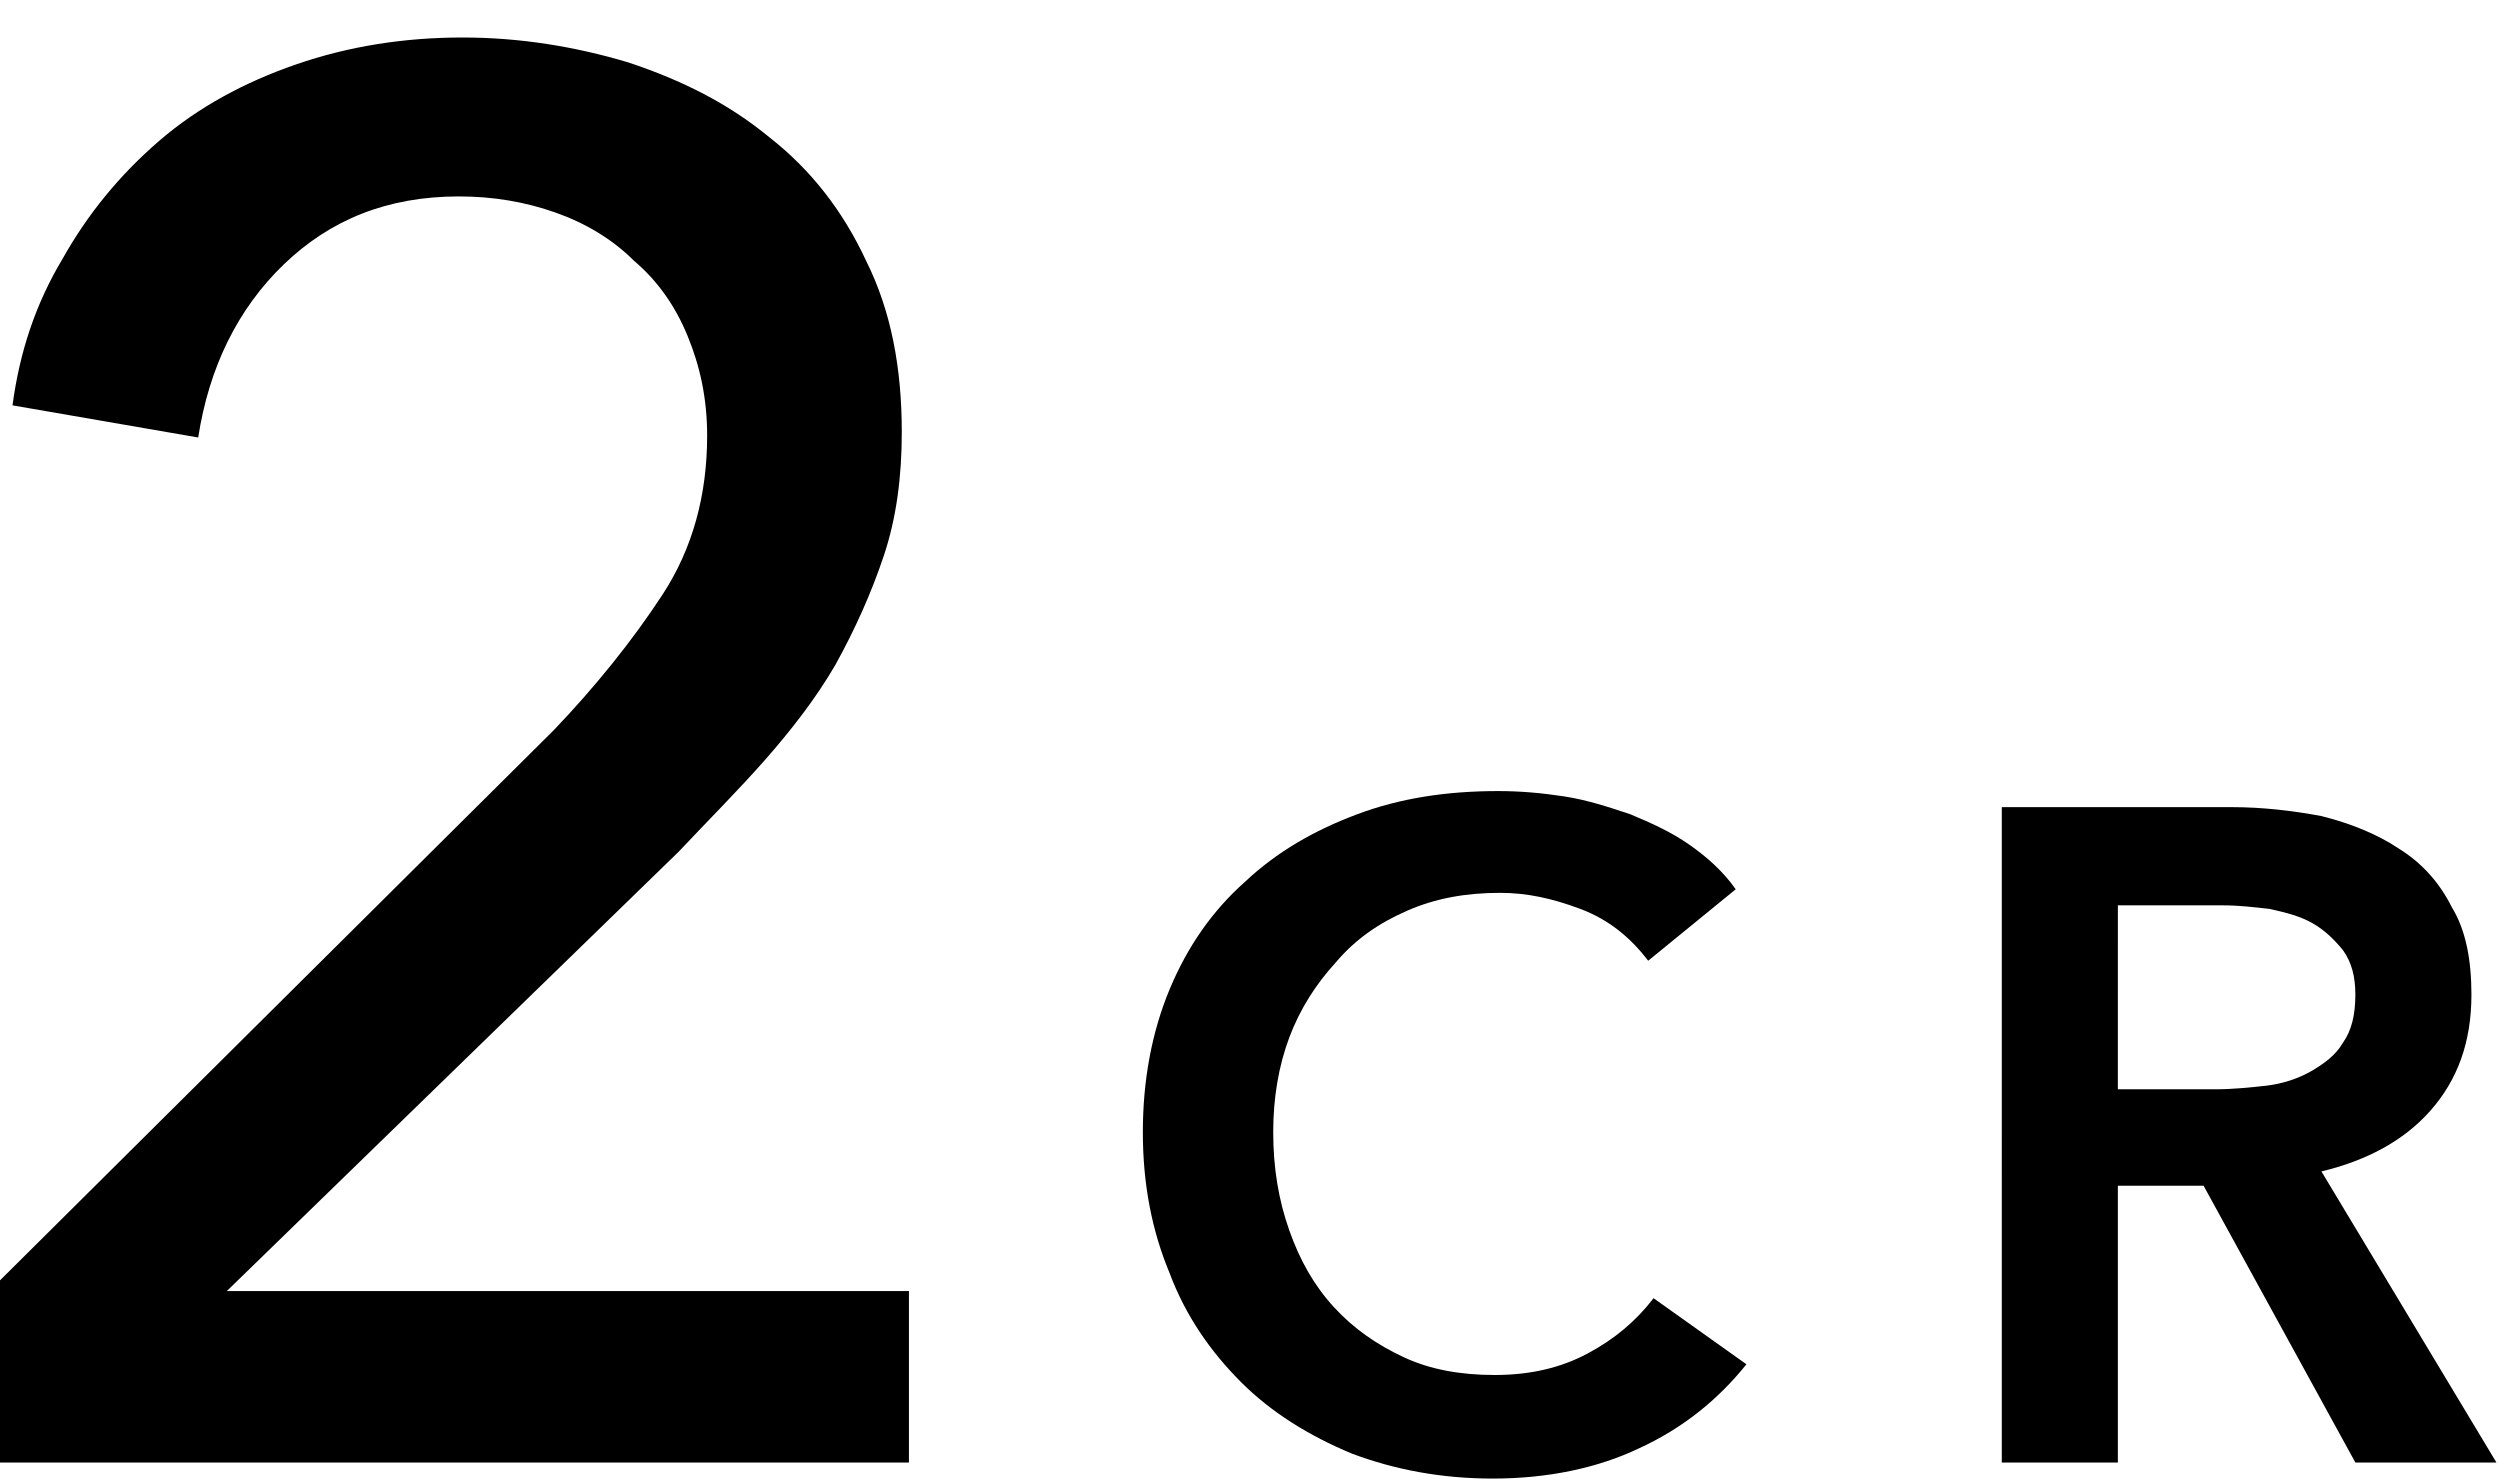
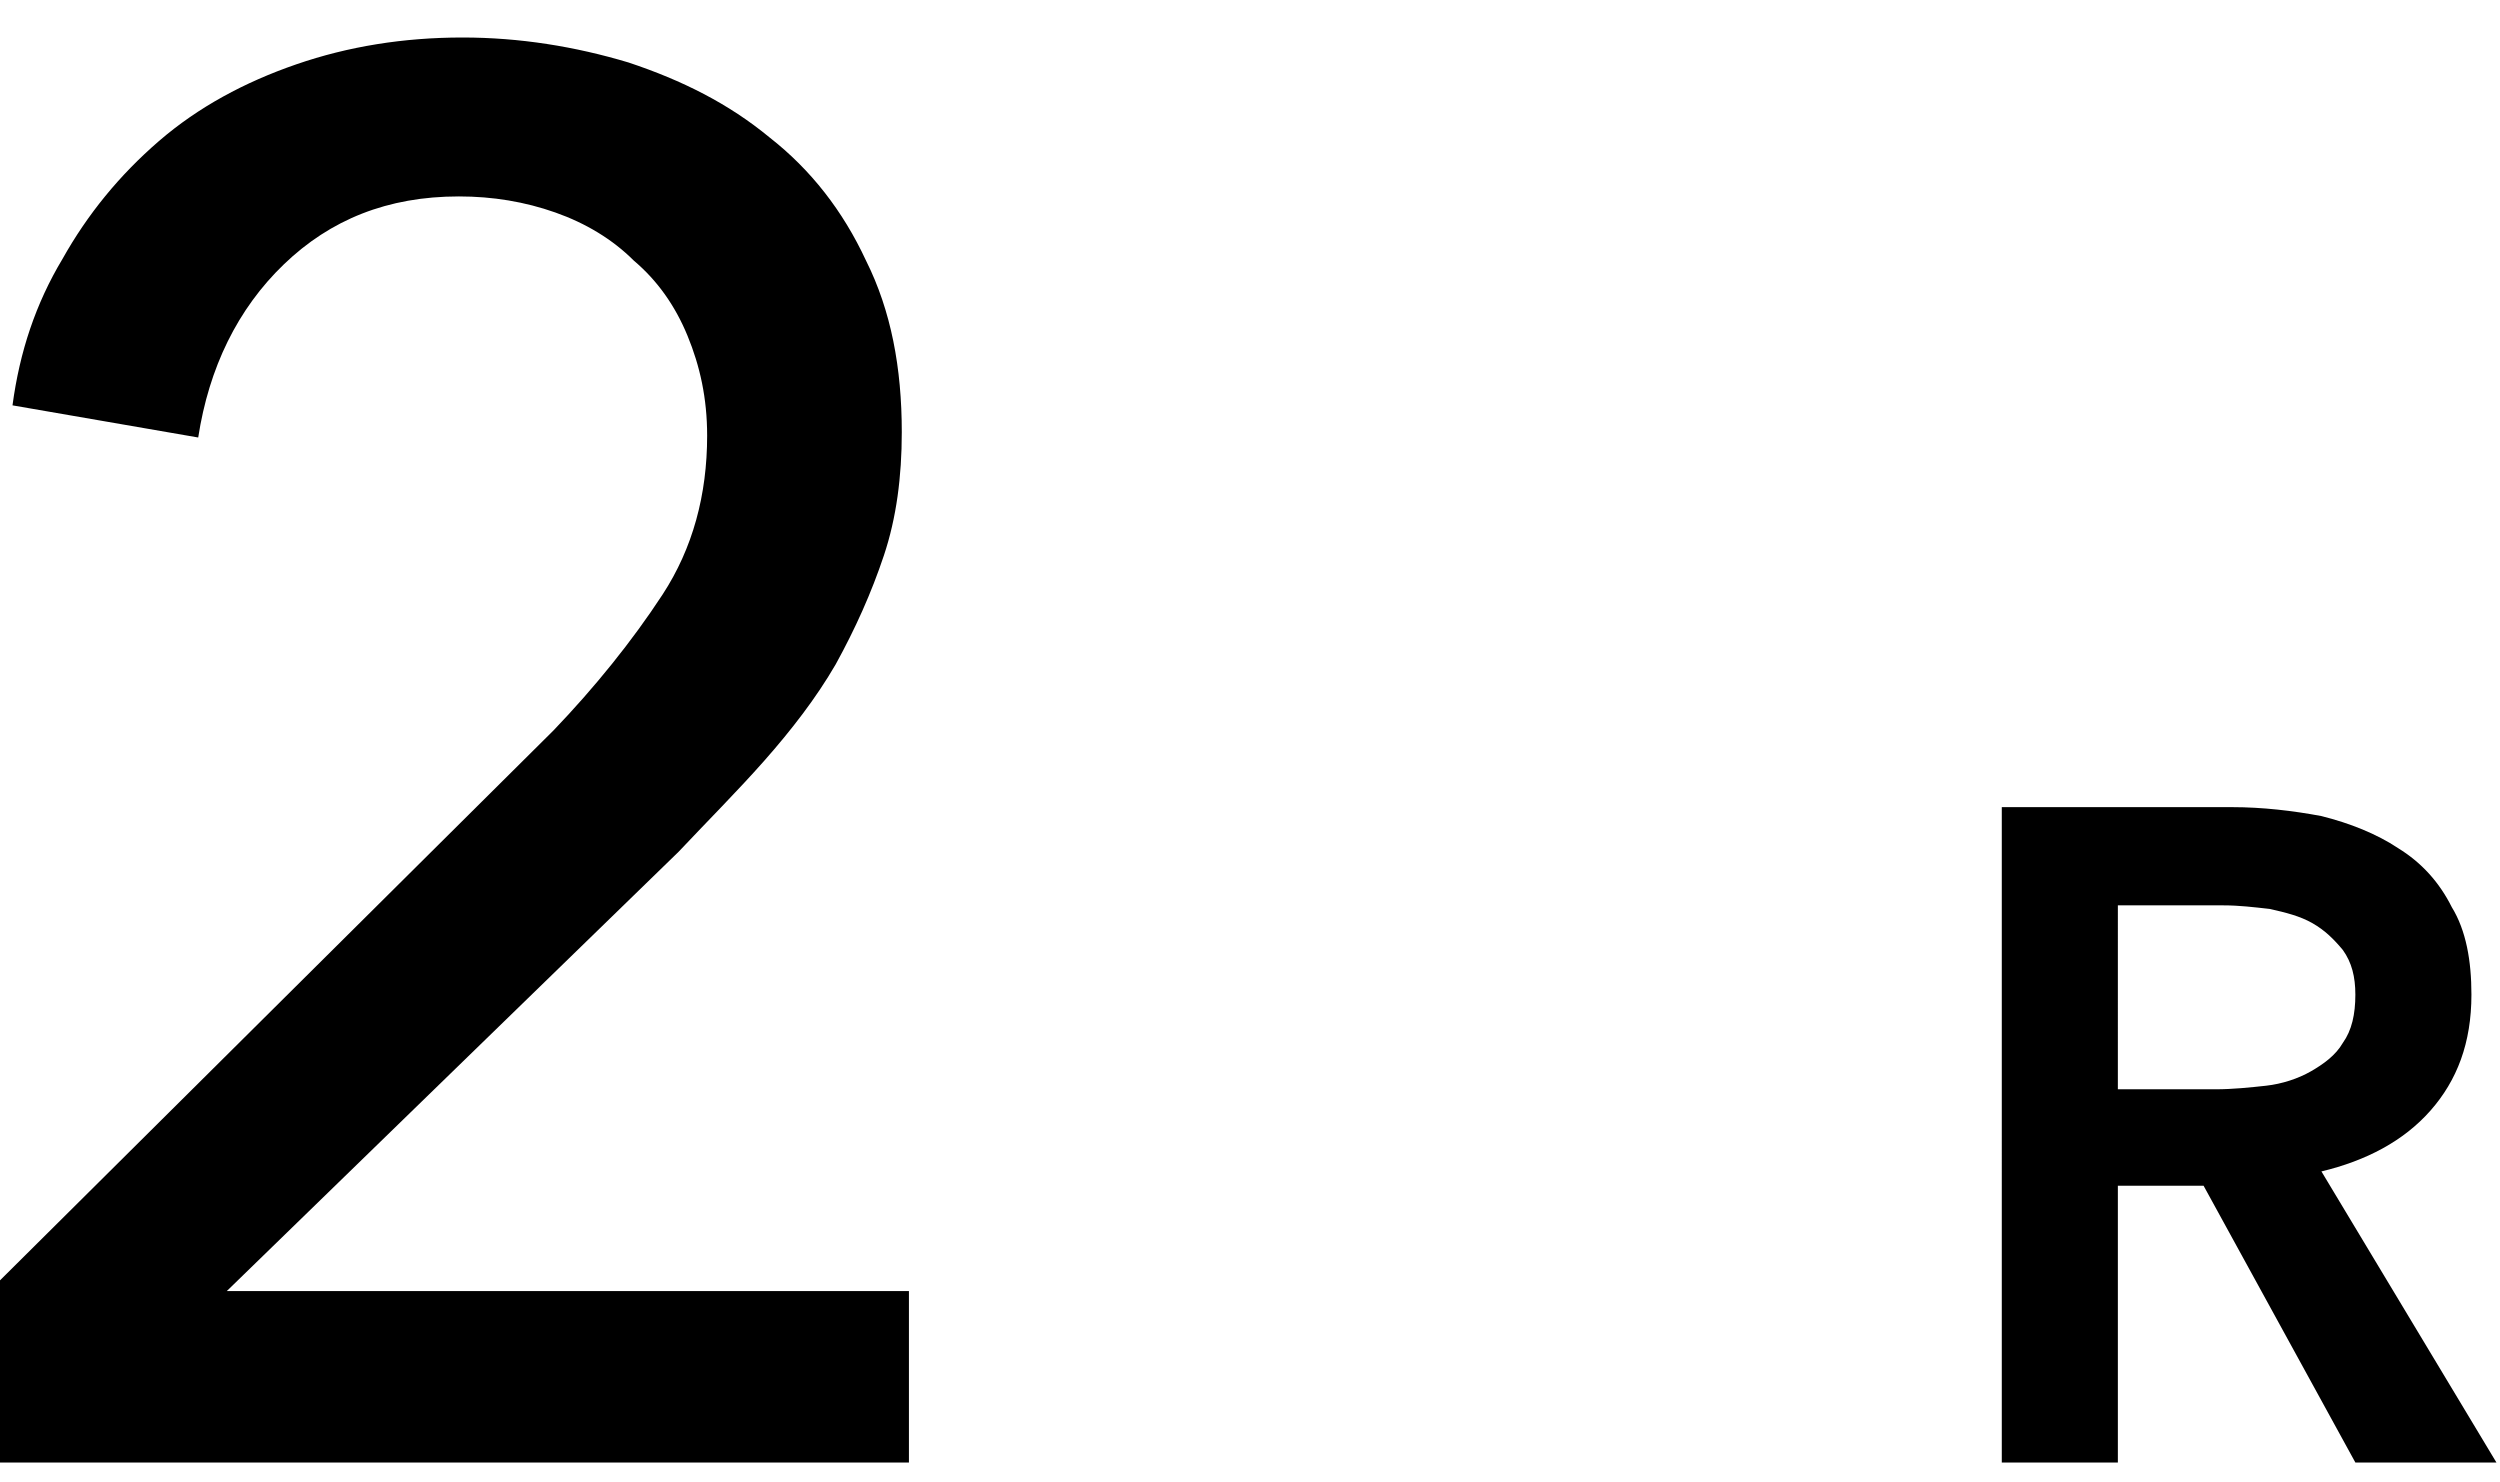
<svg xmlns="http://www.w3.org/2000/svg" version="1.1" id="レイヤー_1" x="0px" y="0px" viewBox="0 0 140 83" style="enable-background:new 0 0 140 83;" xml:space="preserve">
  <g id="XMLID_2_">
    <g id="XMLID_9_">
      <g id="XMLID_125_">
        <path id="XMLID_126_" d="M50.9,81.9H0V71.7l31-30.8c2.3-2.4,4.4-5,6.1-7.6c1.7-2.6,2.5-5.6,2.5-8.9c0-2.1-0.4-3.9-1.1-5.6     c-0.7-1.7-1.7-3.1-3-4.2c-1.2-1.2-2.7-2.1-4.4-2.7c-1.7-0.6-3.5-0.9-5.4-0.9c-4,0-7.2,1.3-9.8,3.8c-2.6,2.5-4.2,5.8-4.8,9.7     L0.7,22.7C1.1,19.7,2,17,3.5,14.5c1.4-2.5,3.2-4.7,5.4-6.6c2.2-1.9,4.8-3.3,7.7-4.3c2.9-1,6-1.5,9.3-1.5c3.2,0,6.3,0.5,9.3,1.4     c3,1,5.6,2.3,7.9,4.2c2.3,1.8,4.1,4.1,5.4,6.9c1.4,2.8,2,6,2,9.6c0,2.5-0.3,4.8-1,6.9c-0.7,2.1-1.6,4.1-2.7,6.1     c-1.1,1.9-2.5,3.7-4,5.4c-1.5,1.7-3.2,3.4-4.8,5.1L12.7,72.3h38.2V81.9z" />
      </g>
    </g>
    <g id="XMLID_3_">
-       <path id="XMLID_7_" d="M92.3,53.8c-1-1.3-2.2-2.3-3.8-2.9S85.5,50,84,50c-1.9,0-3.6,0.3-5.2,1c-1.6,0.7-2.9,1.6-4,2.9    c-1.1,1.2-2,2.6-2.6,4.2c-0.6,1.6-0.9,3.4-0.9,5.3c0,2,0.3,3.8,0.9,5.5c0.6,1.7,1.4,3.1,2.5,4.3c1.1,1.2,2.4,2.1,3.9,2.8    c1.5,0.7,3.2,1,5.1,1c2,0,3.7-0.4,5.2-1.2c1.5-0.8,2.7-1.8,3.7-3.1l5.2,3.7c-1.6,2-3.6,3.6-6,4.7c-2.3,1.1-5.1,1.7-8.2,1.7    c-2.9,0-5.5-0.5-7.9-1.4c-2.4-1-4.5-2.3-6.2-4c-1.7-1.7-3.1-3.7-4-6.1c-1-2.4-1.5-5-1.5-7.9c0-2.9,0.5-5.6,1.5-8    c1-2.4,2.4-4.4,4.2-6c1.8-1.7,3.9-2.9,6.3-3.8c2.4-0.9,5-1.3,7.9-1.3c1.2,0,2.4,0.1,3.7,0.3c1.3,0.2,2.5,0.6,3.7,1    c1.2,0.5,2.3,1,3.3,1.7c1,0.7,1.9,1.5,2.6,2.5L92.3,53.8z" />
      <path id="XMLID_4_" d="M112.3,45.2H125c1.7,0,3.4,0.2,5,0.5c1.6,0.4,3.1,1,4.3,1.8c1.3,0.8,2.3,1.9,3,3.3c0.8,1.3,1.1,3,1.1,4.9    c0,2.7-0.8,4.8-2.3,6.5c-1.5,1.7-3.6,2.8-6.1,3.4l9.8,16.3h-7.9l-8.5-15.5h-4.8v15.5h-6.5V45.2z M124.1,61c0.9,0,1.9-0.1,2.8-0.2    c0.9-0.1,1.8-0.4,2.5-0.8c0.7-0.4,1.4-0.9,1.8-1.6c0.5-0.7,0.7-1.6,0.7-2.7c0-1-0.2-1.8-0.7-2.5c-0.5-0.6-1-1.1-1.7-1.5    c-0.7-0.4-1.5-0.6-2.4-0.8c-0.9-0.1-1.7-0.2-2.6-0.2h-5.9V61H124.1z" />
    </g>
  </g>
</svg>